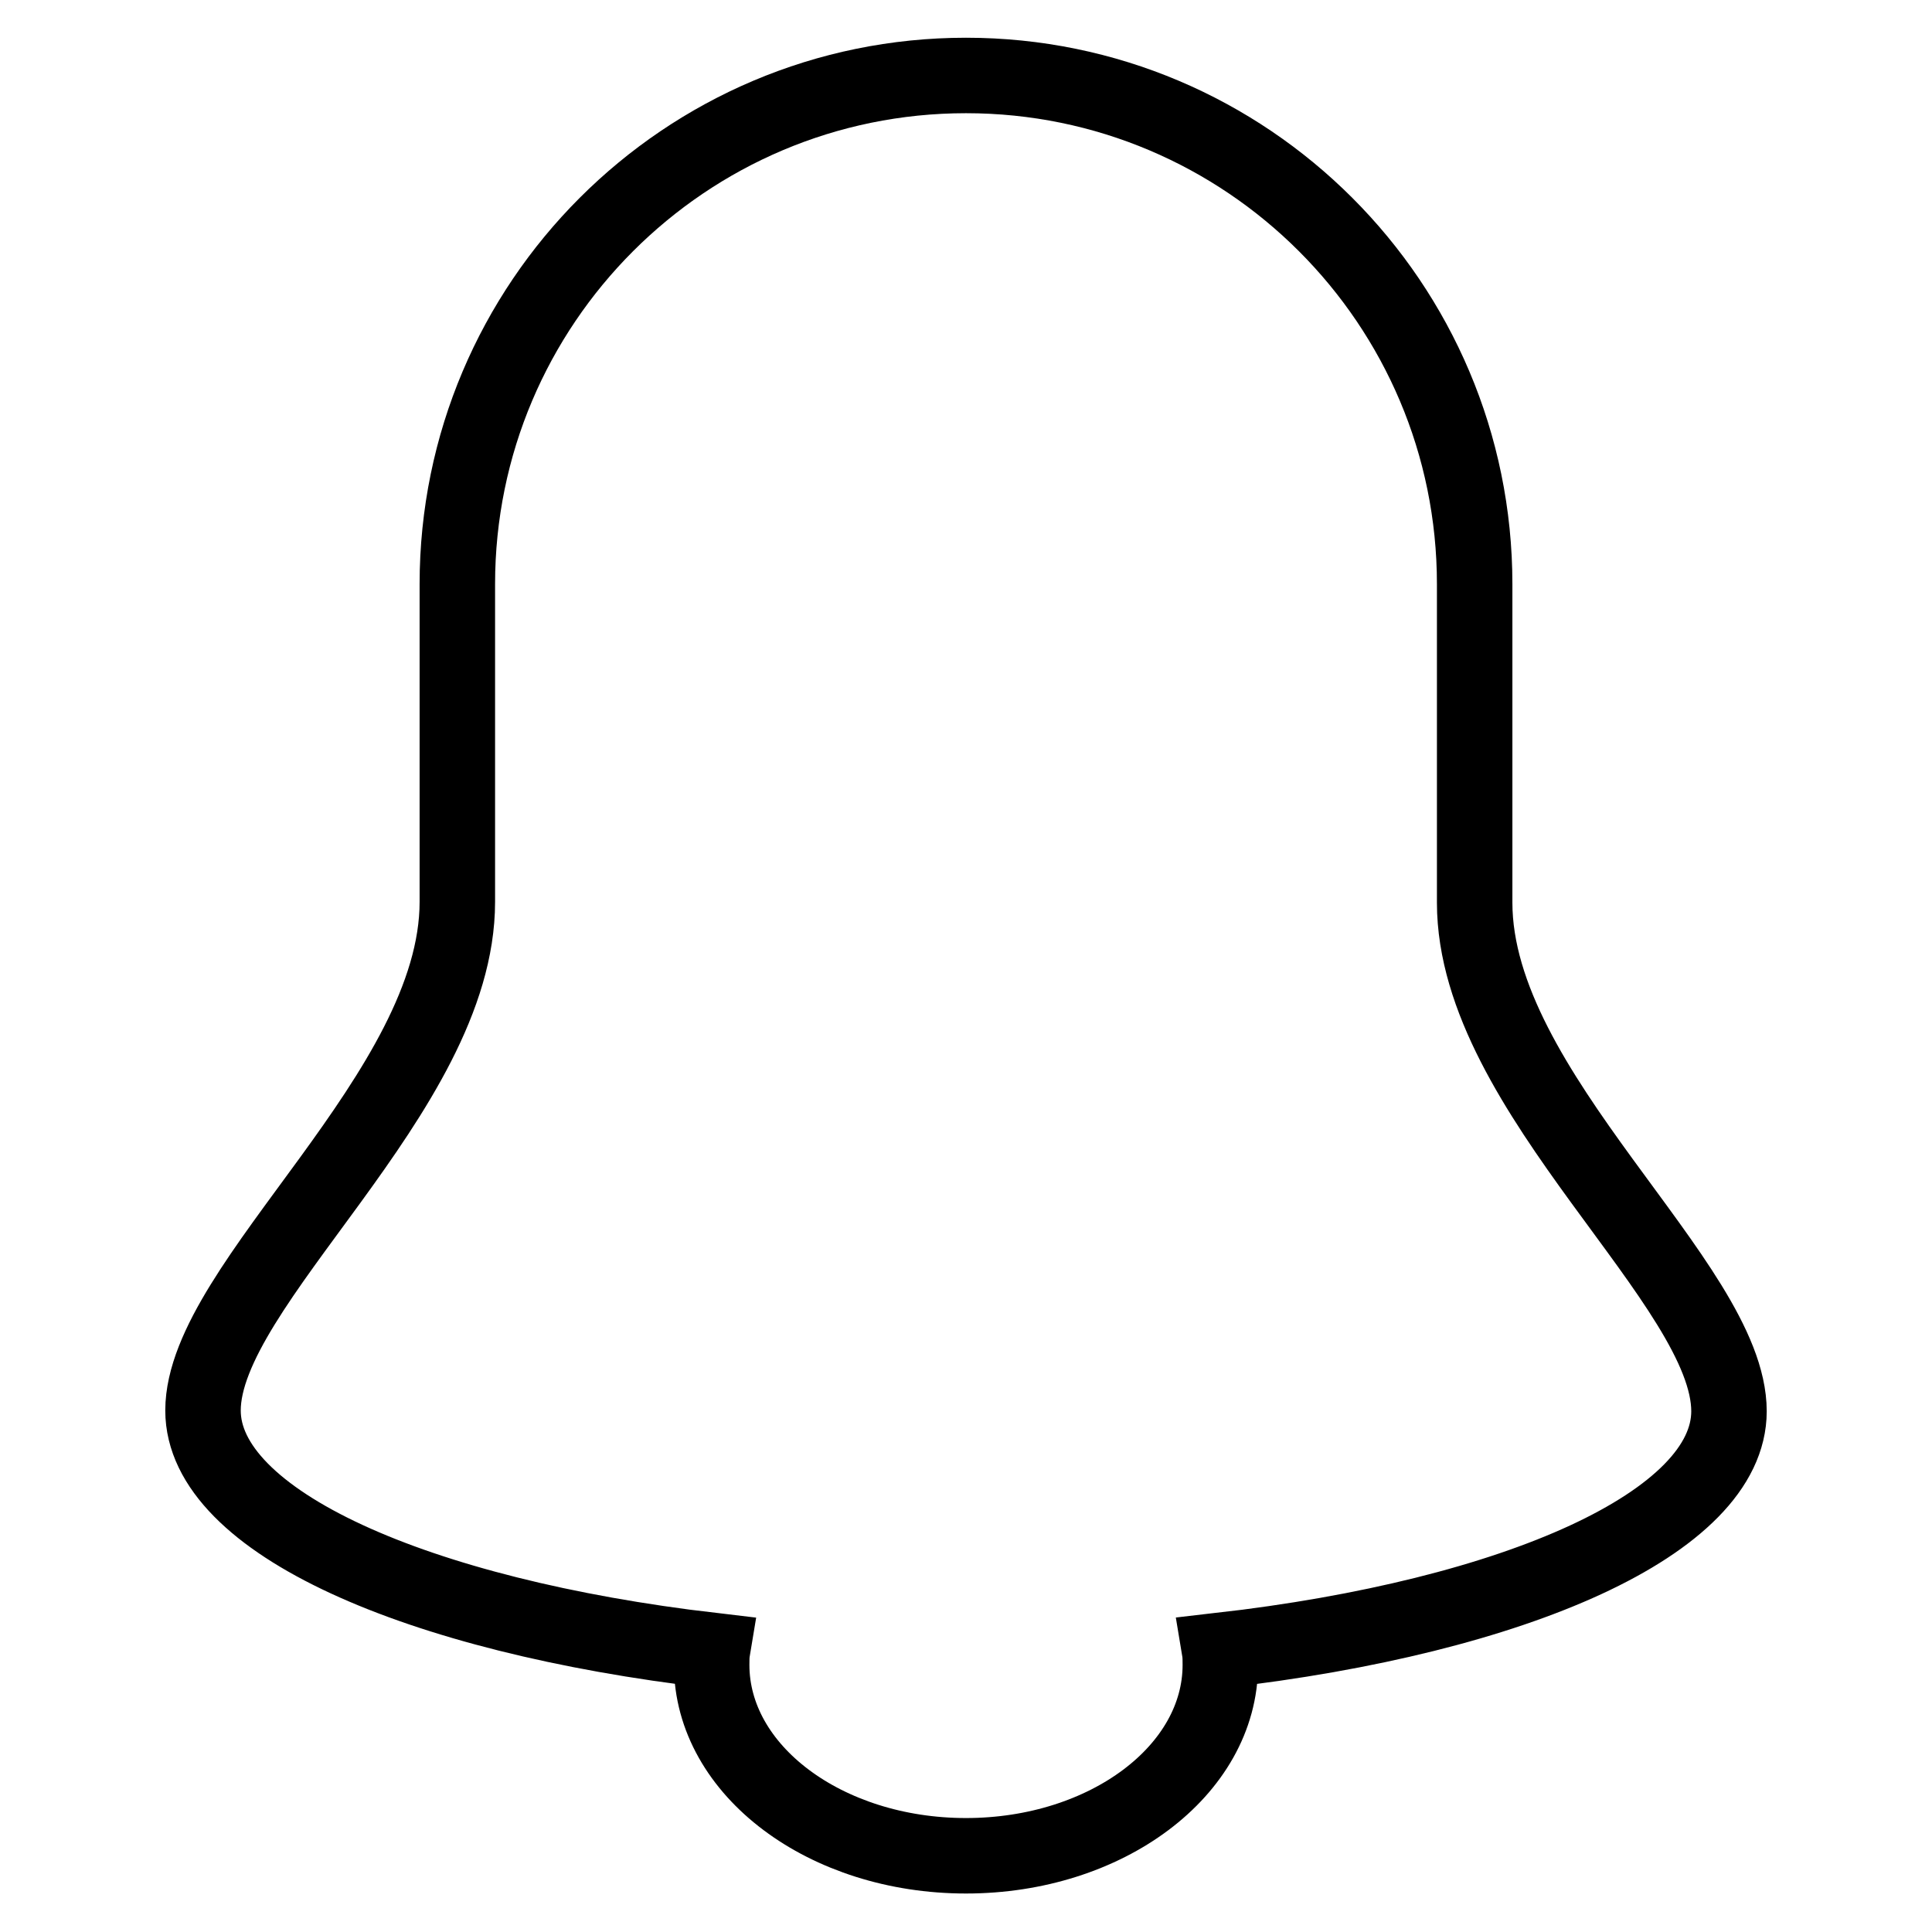
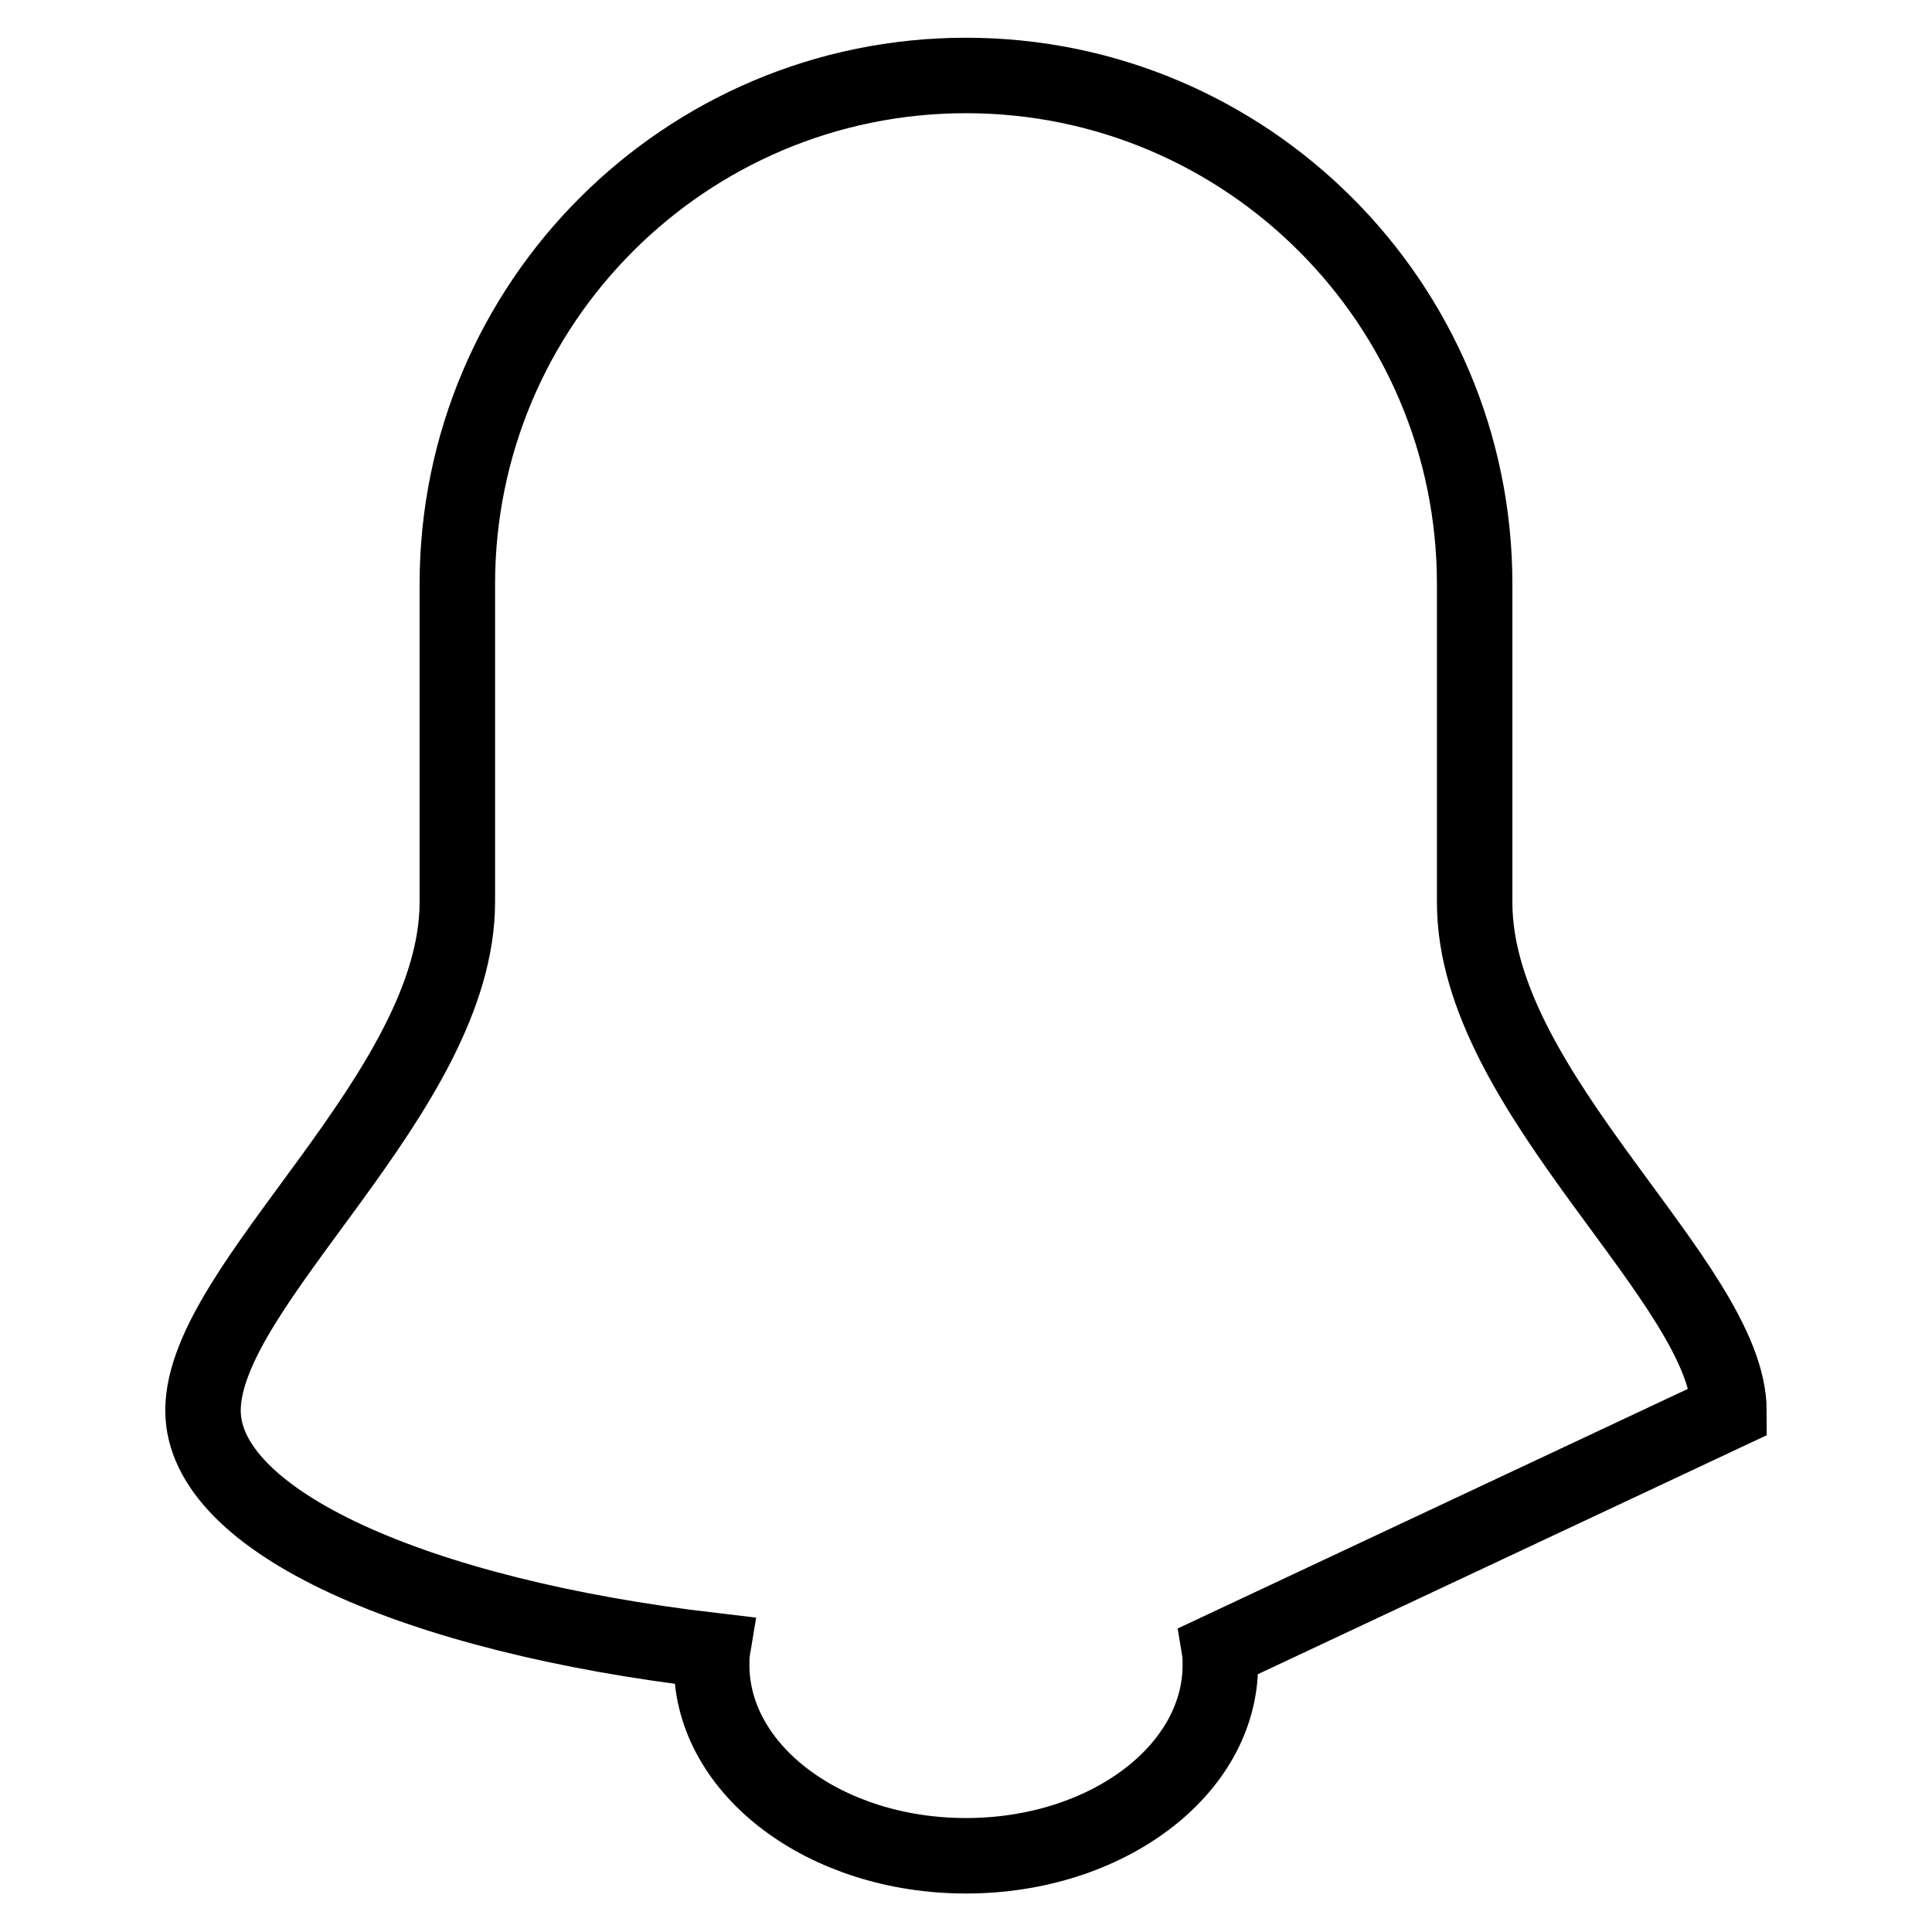
<svg xmlns="http://www.w3.org/2000/svg" version="1.1" x="0px" y="0px" viewBox="0 0 256 256" enable-background="new 0 0 256 256" xml:space="preserve">
  <g>
-     <path stroke-width="10" fill-opacity="0" stroke="#000000" d="M229.1,187c0-16.9-33.7-42.1-33.7-67.4V77.4c0-37.2-30.2-67.4-67.4-67.4c-37.2,0-67.4,30.2-67.4,67.4v42.1 c0,25.3-33.7,50.6-33.7,67.4c0,14.7,28.2,27.2,67.5,31.8c-0.1,0.6-0.1,1.3-0.1,1.9c0,14,15.1,25.3,33.7,25.3 c18.6,0,33.7-11.3,33.7-25.3c0-0.6,0-1.3-0.1-1.9C201,214.2,229.1,201.7,229.1,187z" />
+     <path stroke-width="10" fill-opacity="0" stroke="#000000" d="M229.1,187c0-16.9-33.7-42.1-33.7-67.4V77.4c0-37.2-30.2-67.4-67.4-67.4c-37.2,0-67.4,30.2-67.4,67.4v42.1 c0,25.3-33.7,50.6-33.7,67.4c0,14.7,28.2,27.2,67.5,31.8c-0.1,0.6-0.1,1.3-0.1,1.9c0,14,15.1,25.3,33.7,25.3 c18.6,0,33.7-11.3,33.7-25.3c0-0.6,0-1.3-0.1-1.9z" />
  </g>
</svg>